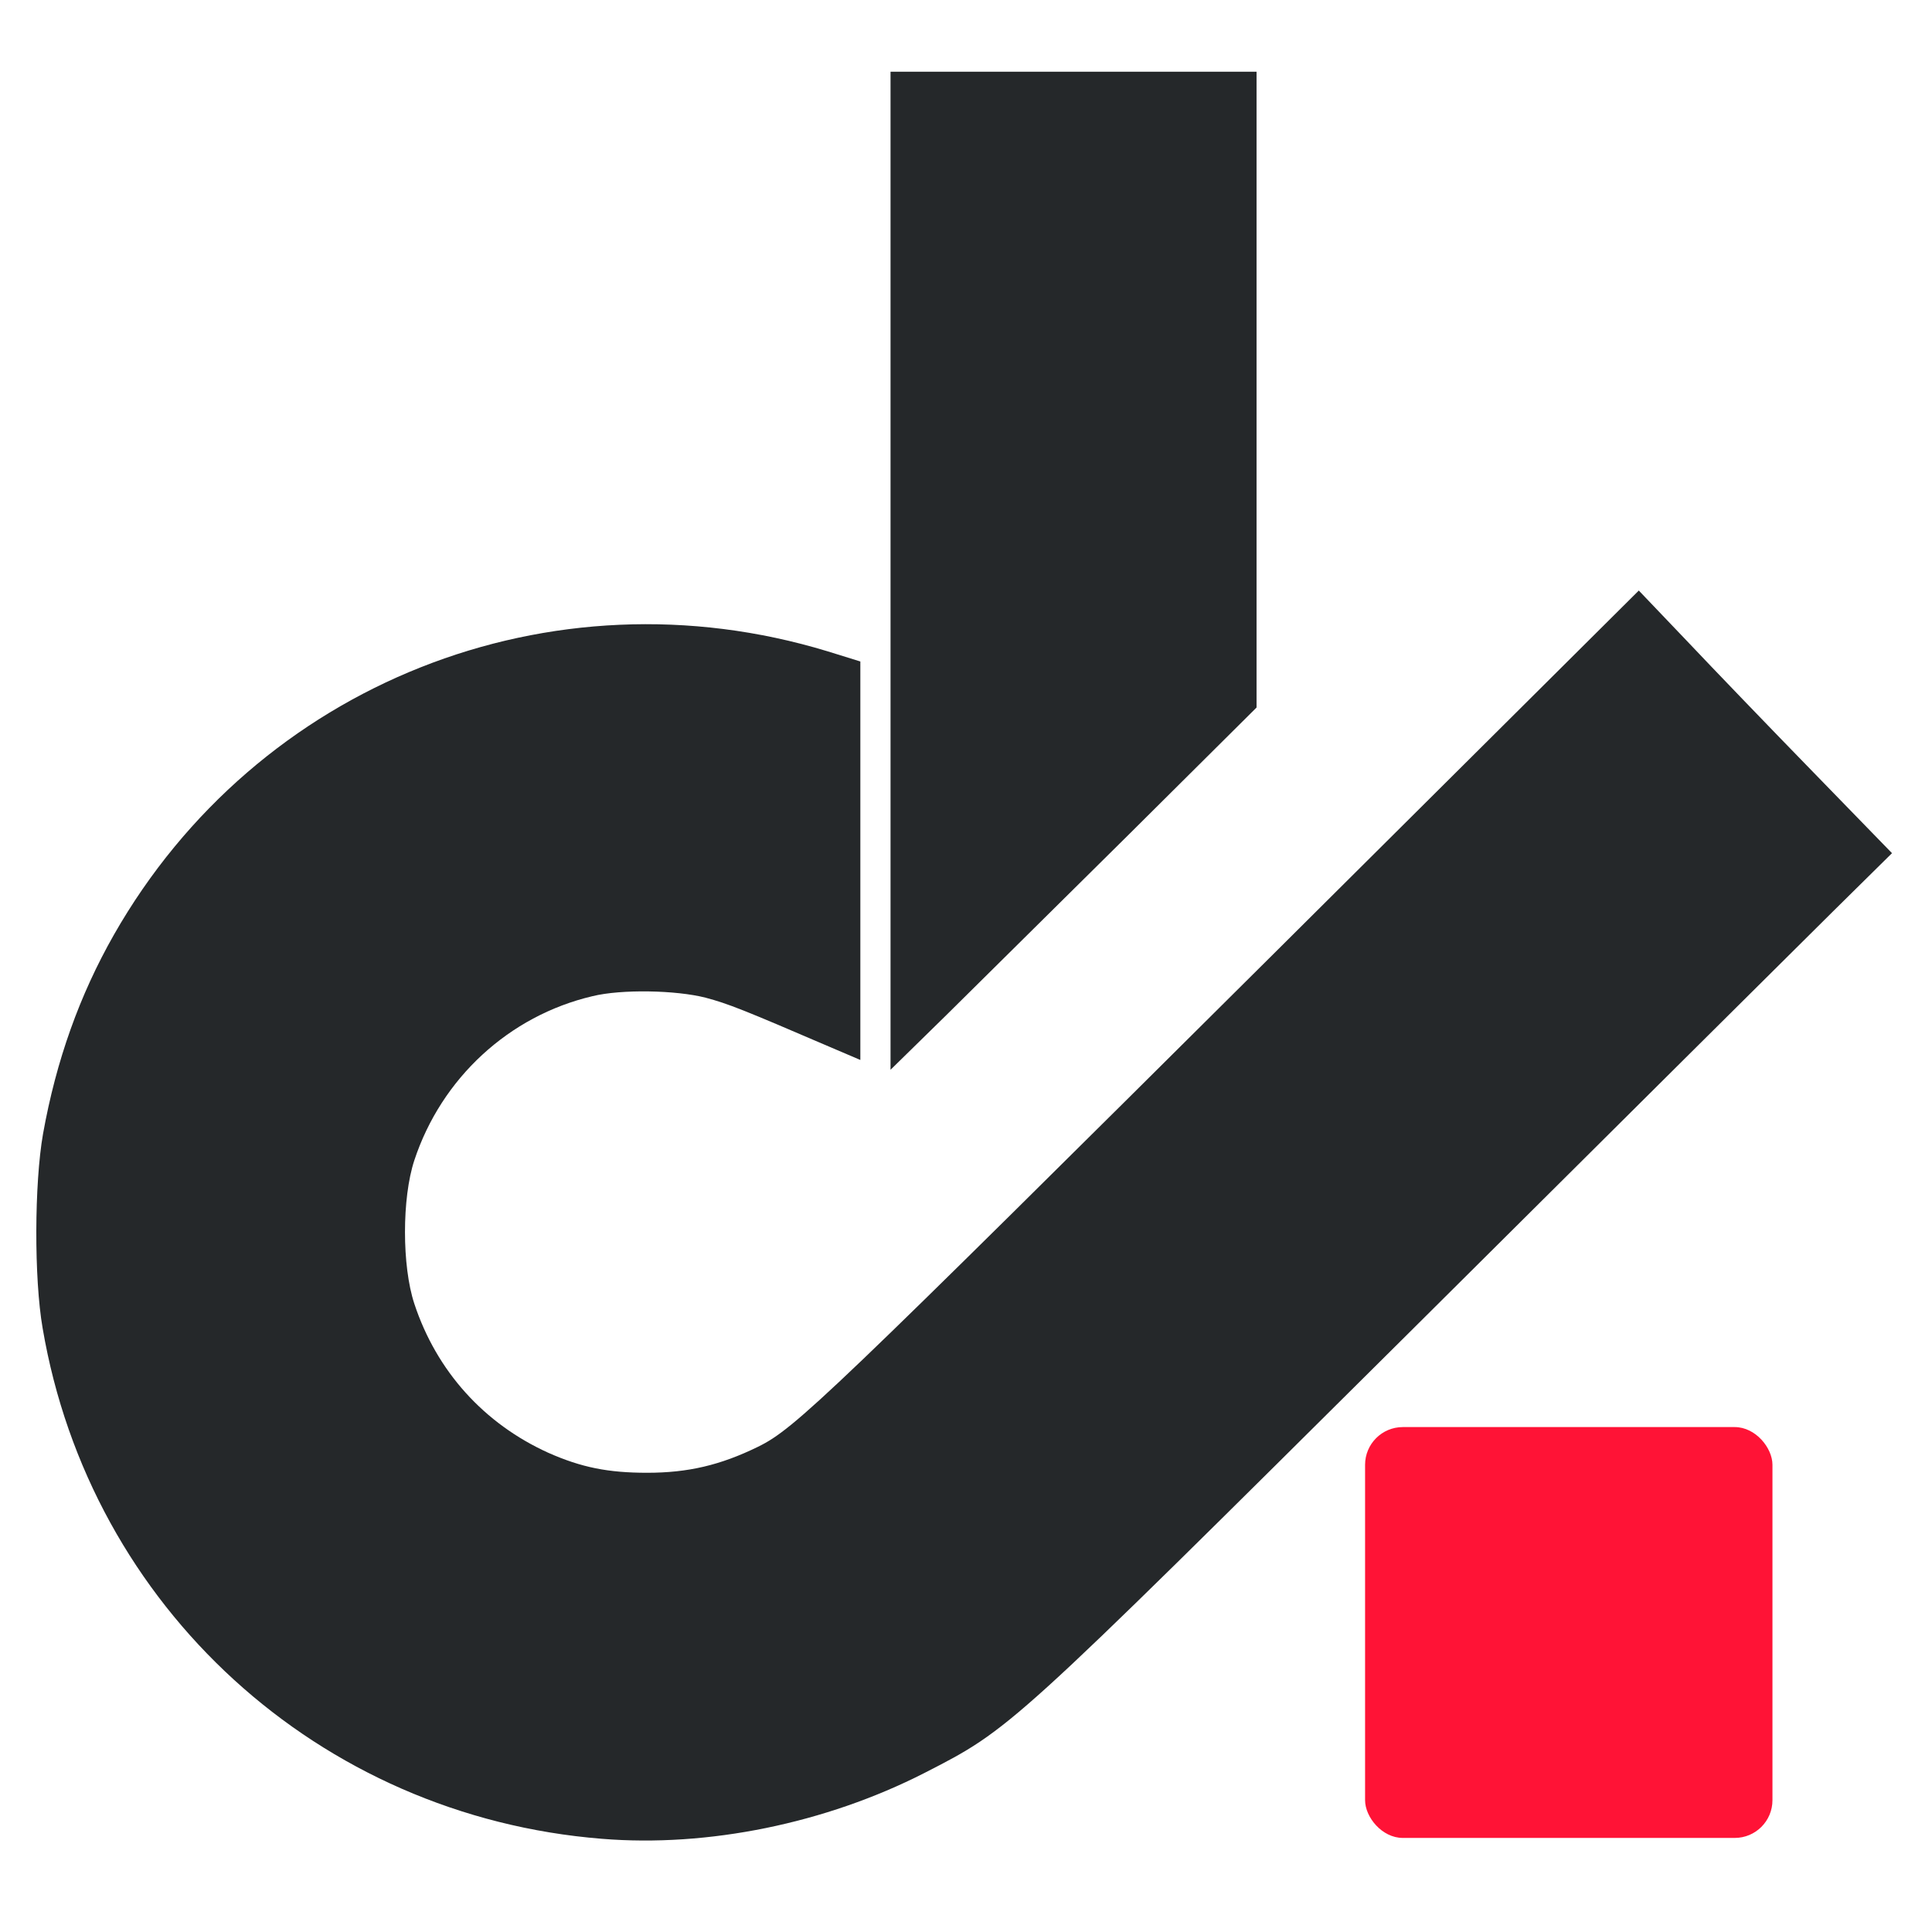
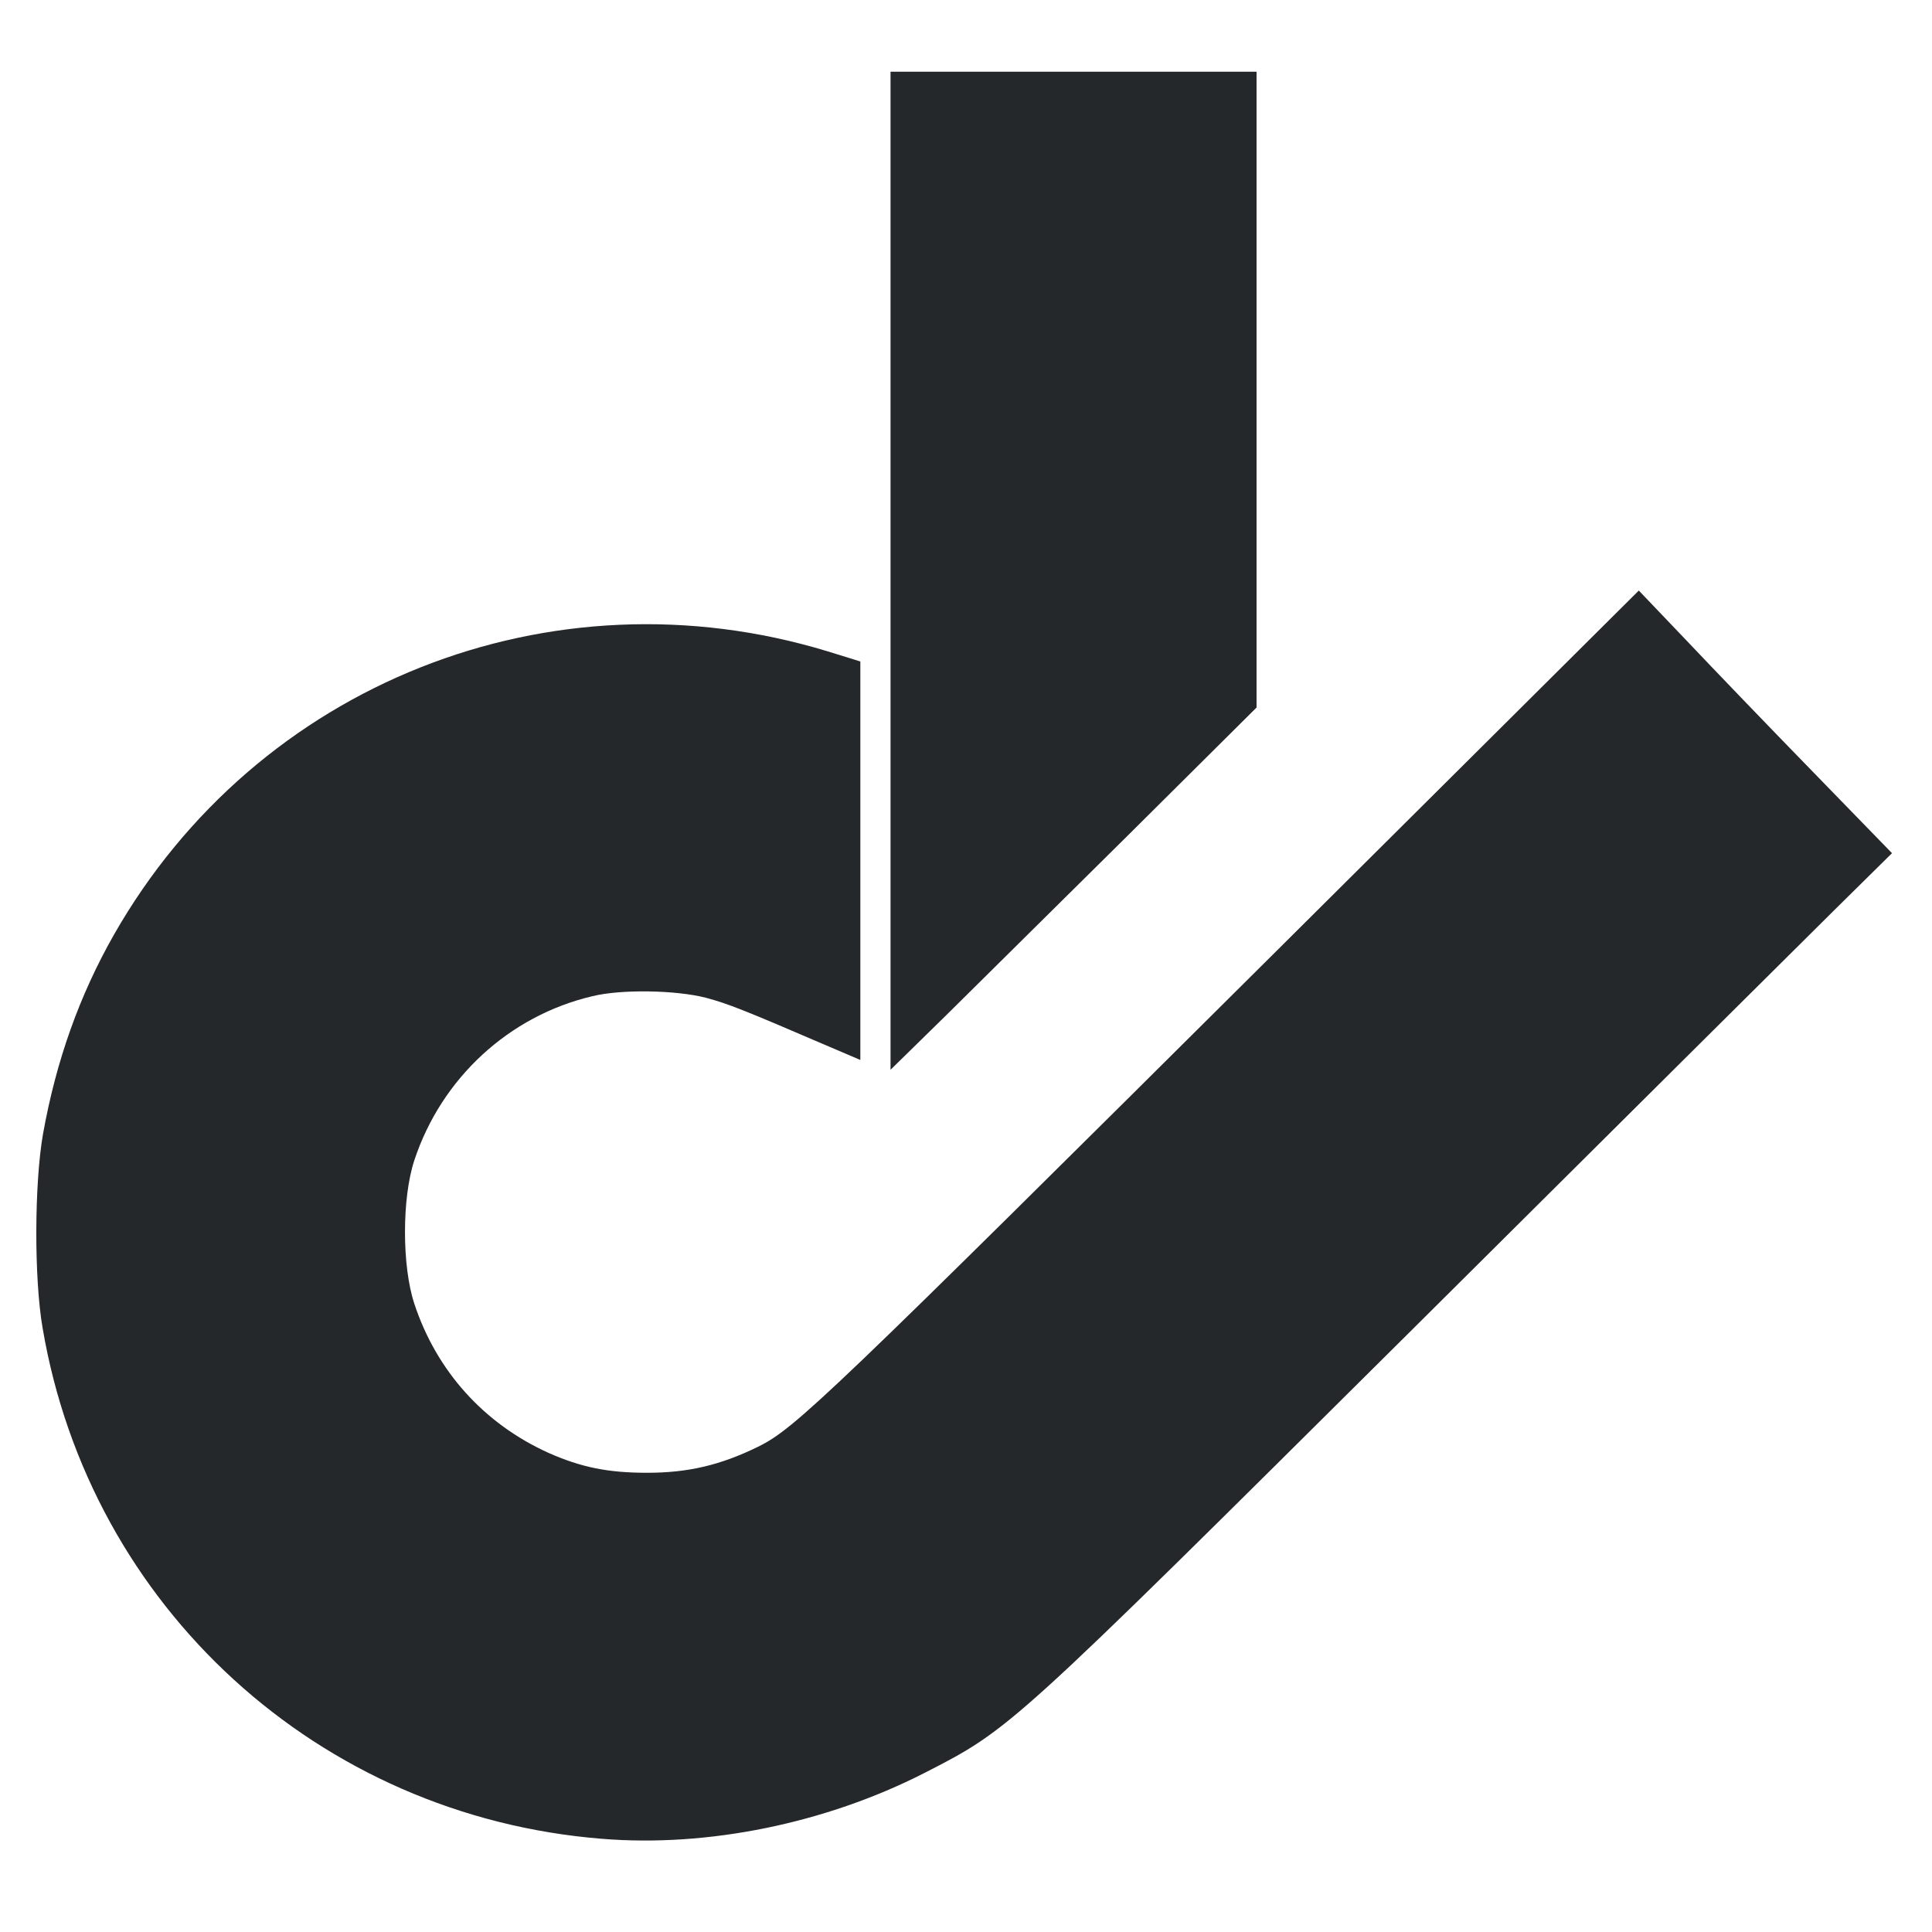
<svg xmlns="http://www.w3.org/2000/svg" width="512" height="512" viewBox="0 0 512 512" fill="none">
  <path d="M159.5 487.3C84.5 481.3 23.9 426 11.3 352C9 338.8 9.1 313.6 11.4 300.5C14.9 281 21.1 263.7 30.2 247.7C68.1 181.2 146 150.3 219.3 172.6L228 175.3V228.1V280.9L219.8 277.4C197 267.6 193 266 187 264.4C179.2 262.4 164.7 262.1 157 264C134.9 269.2 117 285.7 109.8 307.5C106.5 317.5 106.5 335.5 109.8 345.5C115.7 363.4 128.3 377.3 145.3 385C154.1 388.9 161.2 390.3 171.5 390.3C182.3 390.3 190.9 388.3 200.9 383.4C210.7 378.6 219.2 370.4 338.4 251.9L434.3 156.5L446.9 169.7C453.8 177 468.9 192.7 480.4 204.5L501.4 226.1L485.9 241.4C477.4 249.8 426.6 300.3 373 353.6C267.1 458.8 267.9 458.1 244.9 469.9C218.8 483.2 187.6 489.6 159.5 487.3Z" fill="#25282A" />
  <path d="M236 151.2V19H284.5H333V103.3V187.5L299.3 221C280.7 239.4 258.9 261 250.8 269L236 283.5V151.2Z" fill="#25282A" />
-   <rect x="361.76" y="378.19" width="107.96" height="108.88" rx="10" fill="#FF1336" />
</svg>